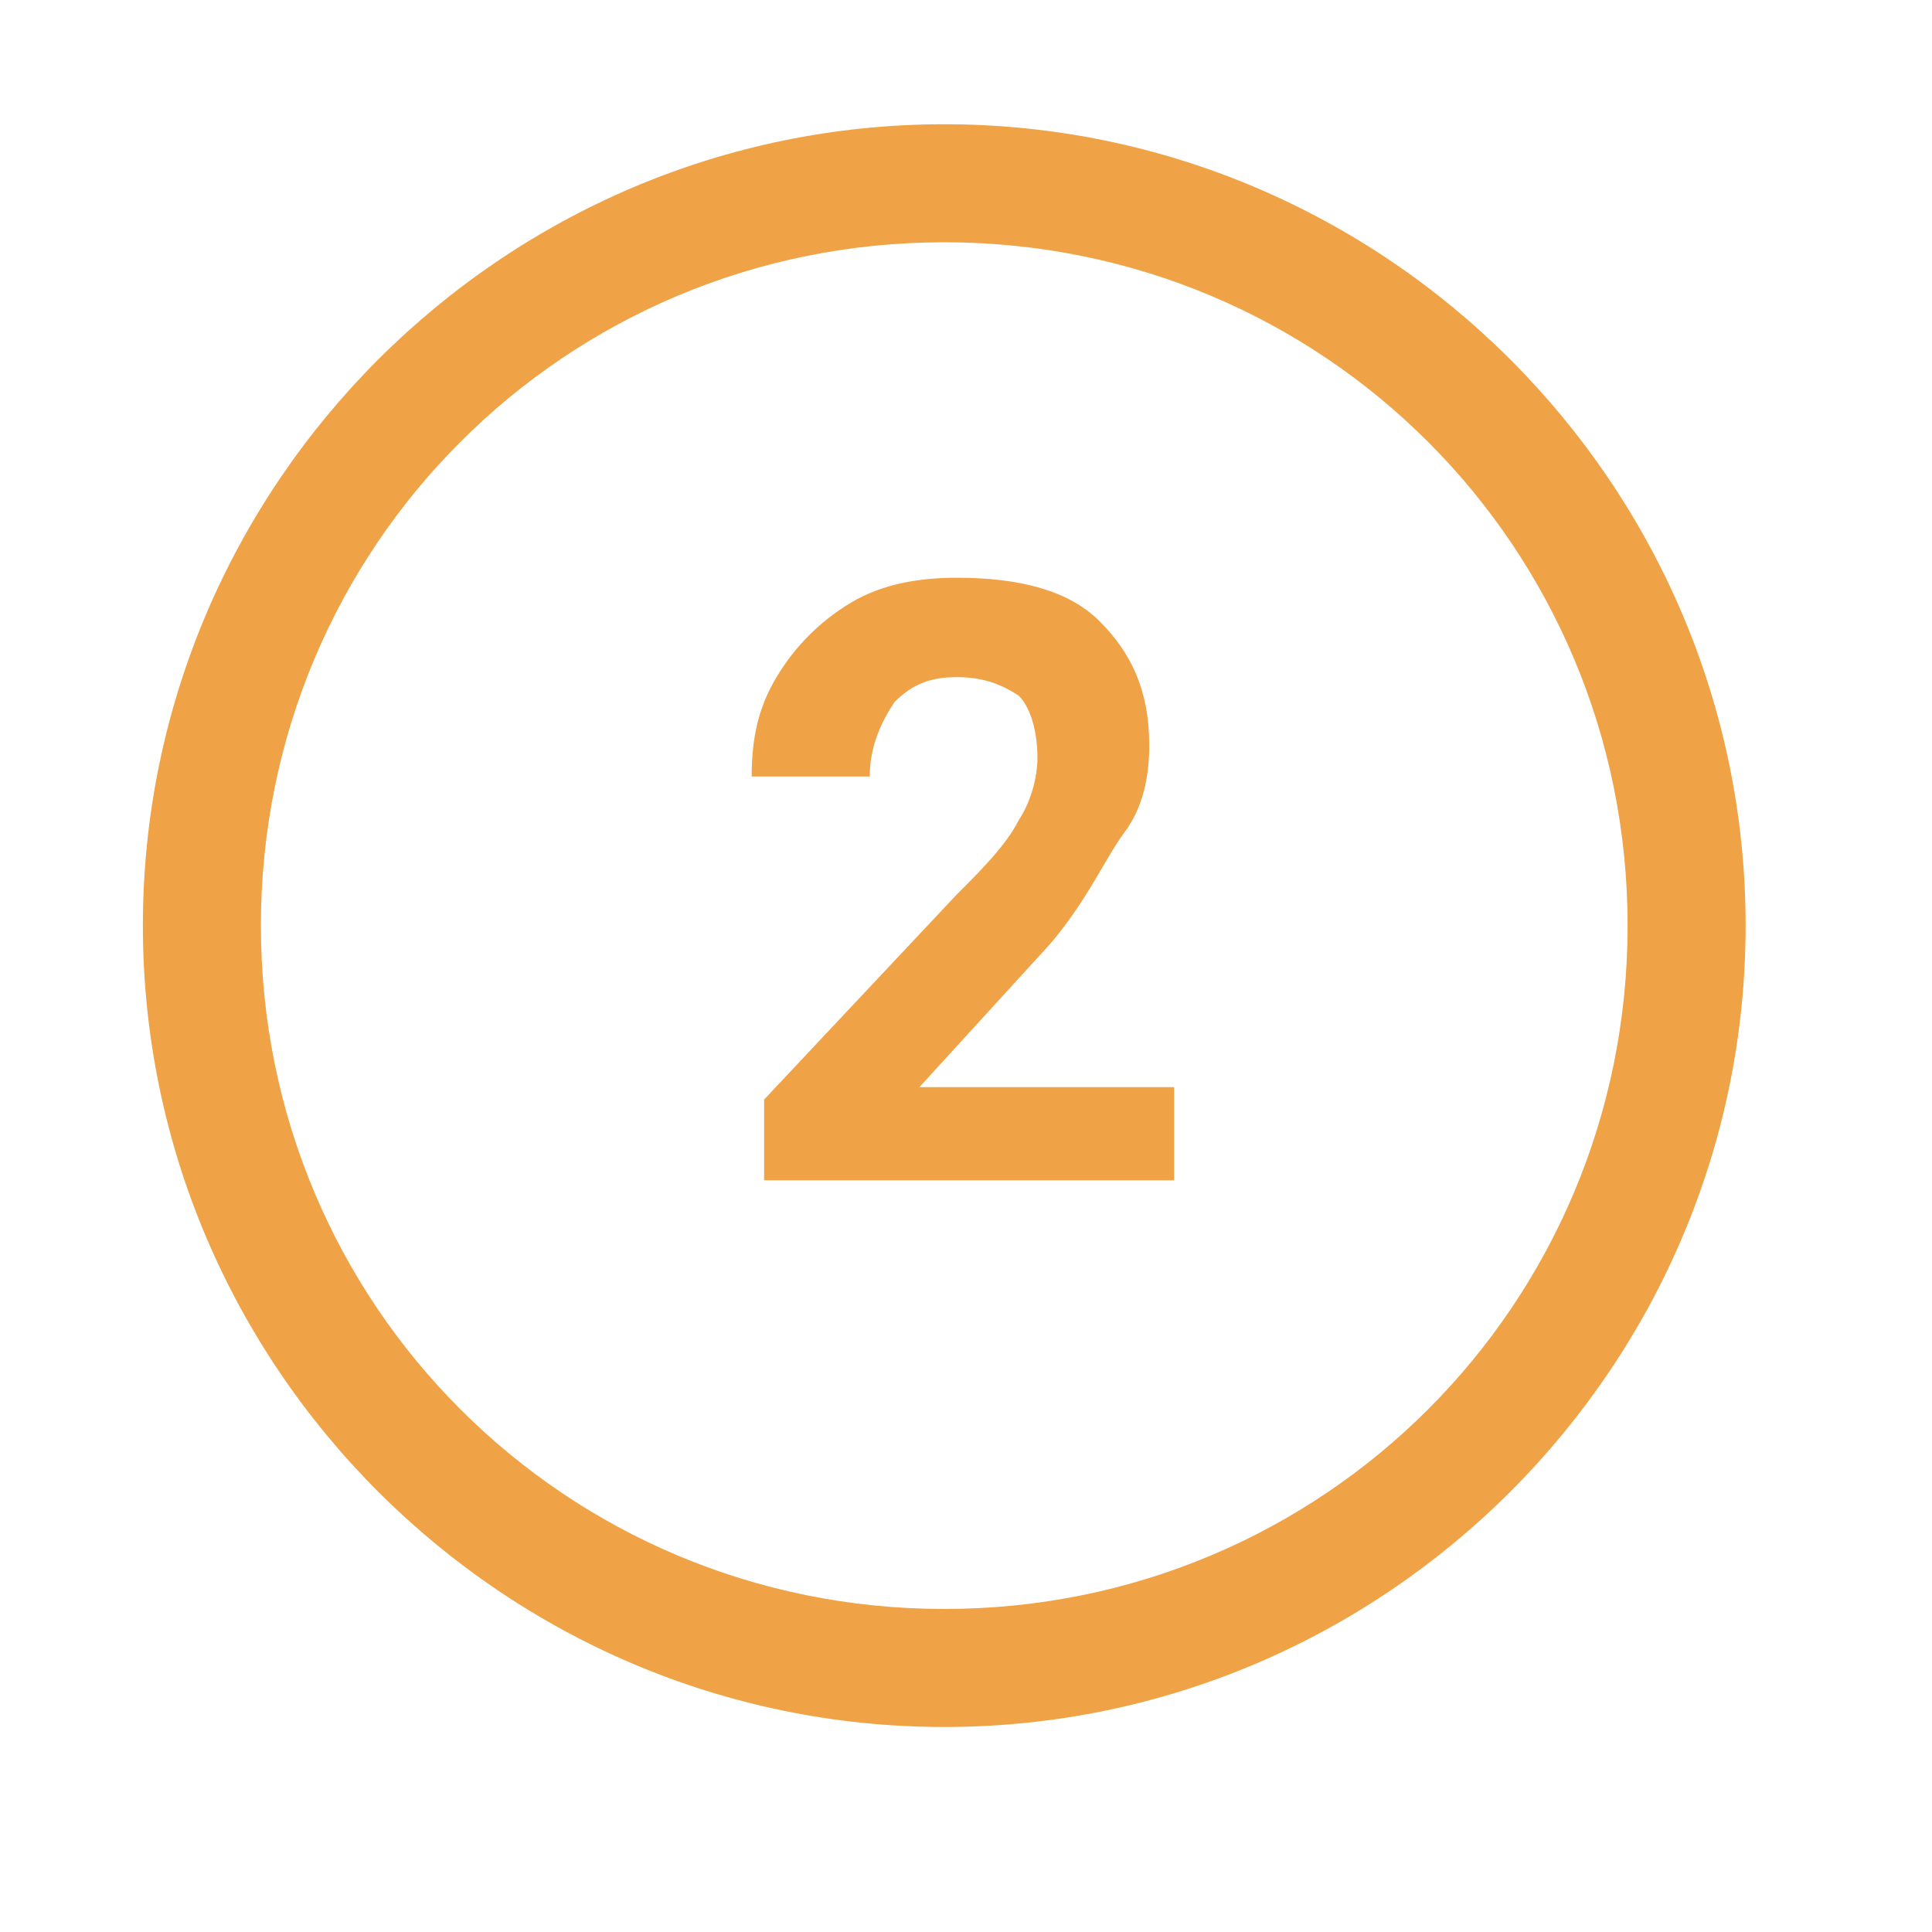
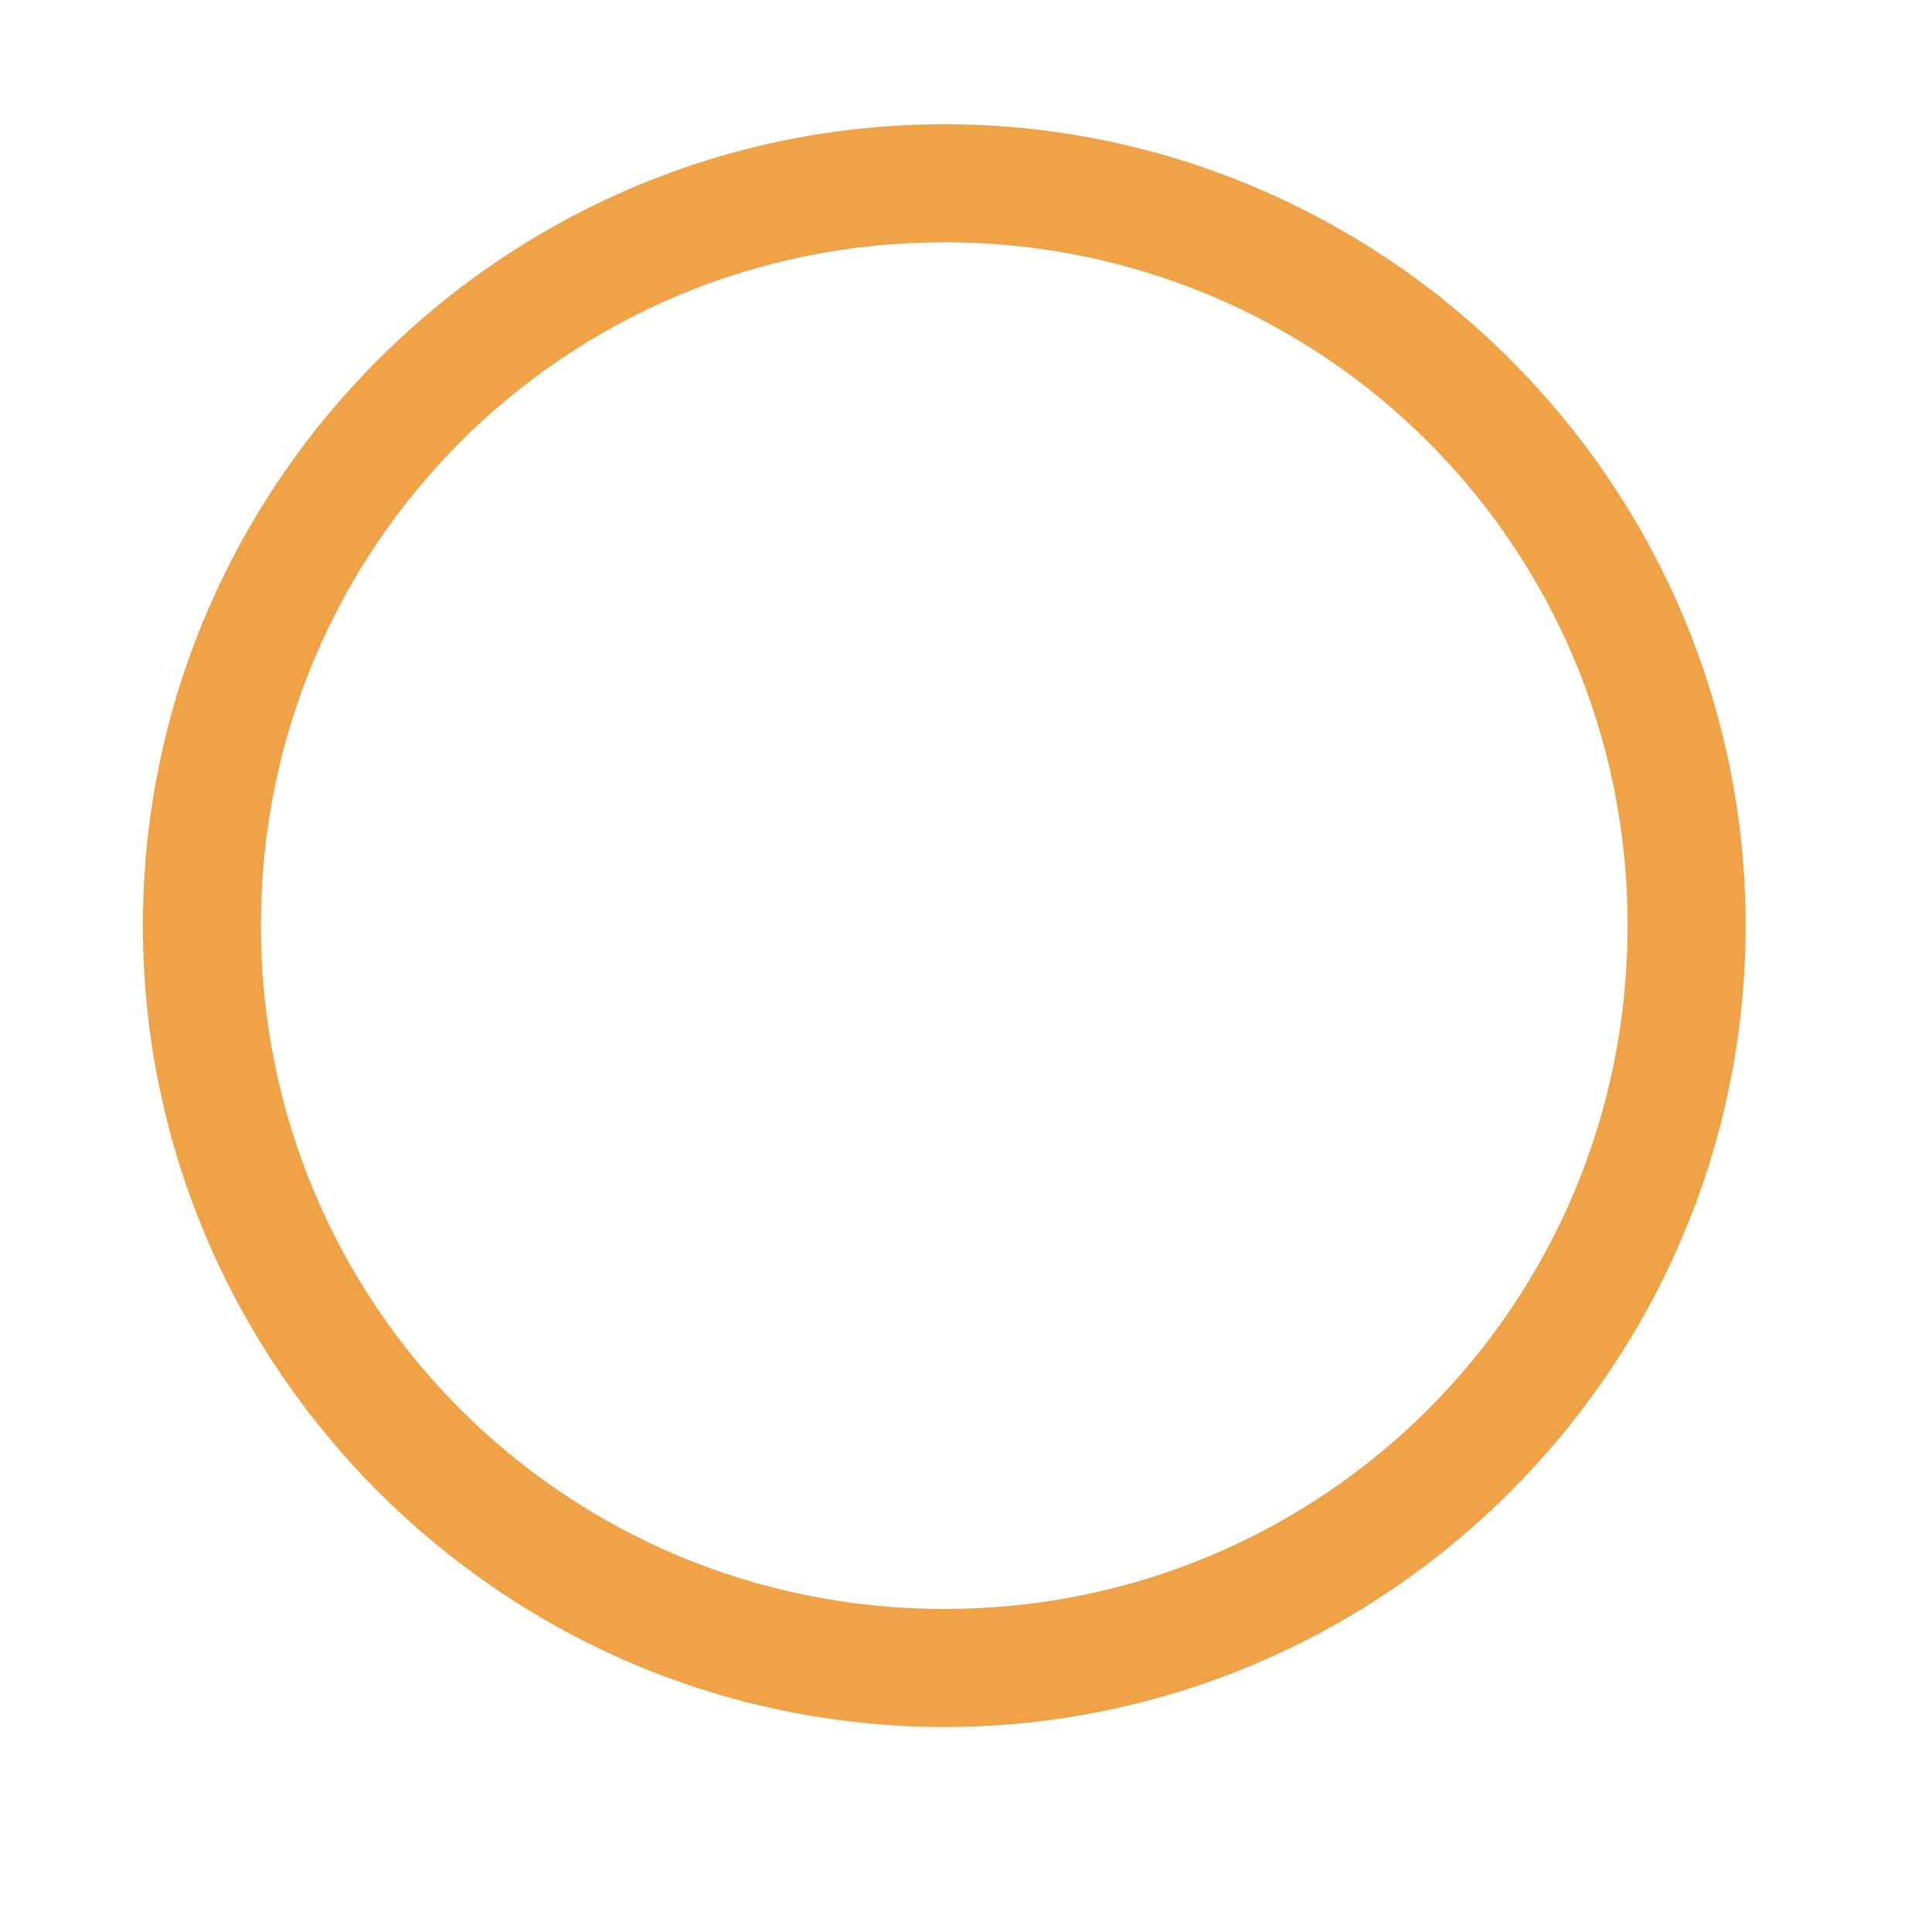
<svg xmlns="http://www.w3.org/2000/svg" version="1.1" id="Ebene_1" x="0px" y="0px" width="24" height="24" viewBox="0 0 31.1 31.1" style="enable-background:new 0 0 31.1 31.1;" xml:space="preserve">
  <style type="text/css">
	.st0{fill:#EFA346;}
	.st1{enable-background:new    ;}
</style>
  <title>Numerierung-2</title>
  <desc>Created with Sketch.</desc>
  <g id="Retail-Analytics" transform="translate(-320, -4771)">
    <g id="Group-25" transform="translate(-319, 3356)">
      <g id="Group-18" transform="translate(484, 1034)">
        <g id="Group-15" transform="translate(167, 169)">
          <g id="Group-14" transform="translate(0, 221)">
            <g id="Group-9">
              <g id="Numerierung-2">
                <g id="Group-12">
                  <g id="Group-26">
                    <g id="Group-5">
                      <g id="Rectangle-2">
                        <g>
                          <path class="st0" d="M3.2,18.8C-3.9,18.8-9.7,13-9.7,5.9C-9.7-1.2-3.9-7,3.2-7S16.1-1.2,16.1,5.9              C16.1,13,10.3,18.8,3.2,18.8z M3.2-5.1c-6.1,0-11,4.9-11,11s4.9,11,11,11c6.1,0,11-4.9,11-11S9.3-5.1,3.2-5.1z" />
                        </g>
                      </g>
                      <g class="st1">
-                         <path class="st0" d="M6.9,10H0.3V8.7l3.1-3.3C3.8,5,4.2,4.6,4.4,4.2c0.2-0.3,0.3-0.7,0.3-1c0-0.4-0.1-0.8-0.3-1             C4.1,2,3.8,1.9,3.4,1.9C3,1.9,2.7,2,2.4,2.3C2.2,2.6,2,3,2,3.5H0.1c0-0.6,0.1-1.1,0.4-1.6C0.8,1.4,1.2,1,1.7,0.7             s1.1-0.4,1.7-0.4c1,0,1.8,0.2,2.3,0.7c0.5,0.5,0.8,1.1,0.8,2c0,0.5-0.1,1-0.4,1.4S5.5,5.5,4.9,6.2L2.8,8.5h4.1V10z" />
-                       </g>
+                         </g>
                    </g>
                  </g>
                </g>
              </g>
            </g>
          </g>
        </g>
      </g>
    </g>
  </g>
</svg>